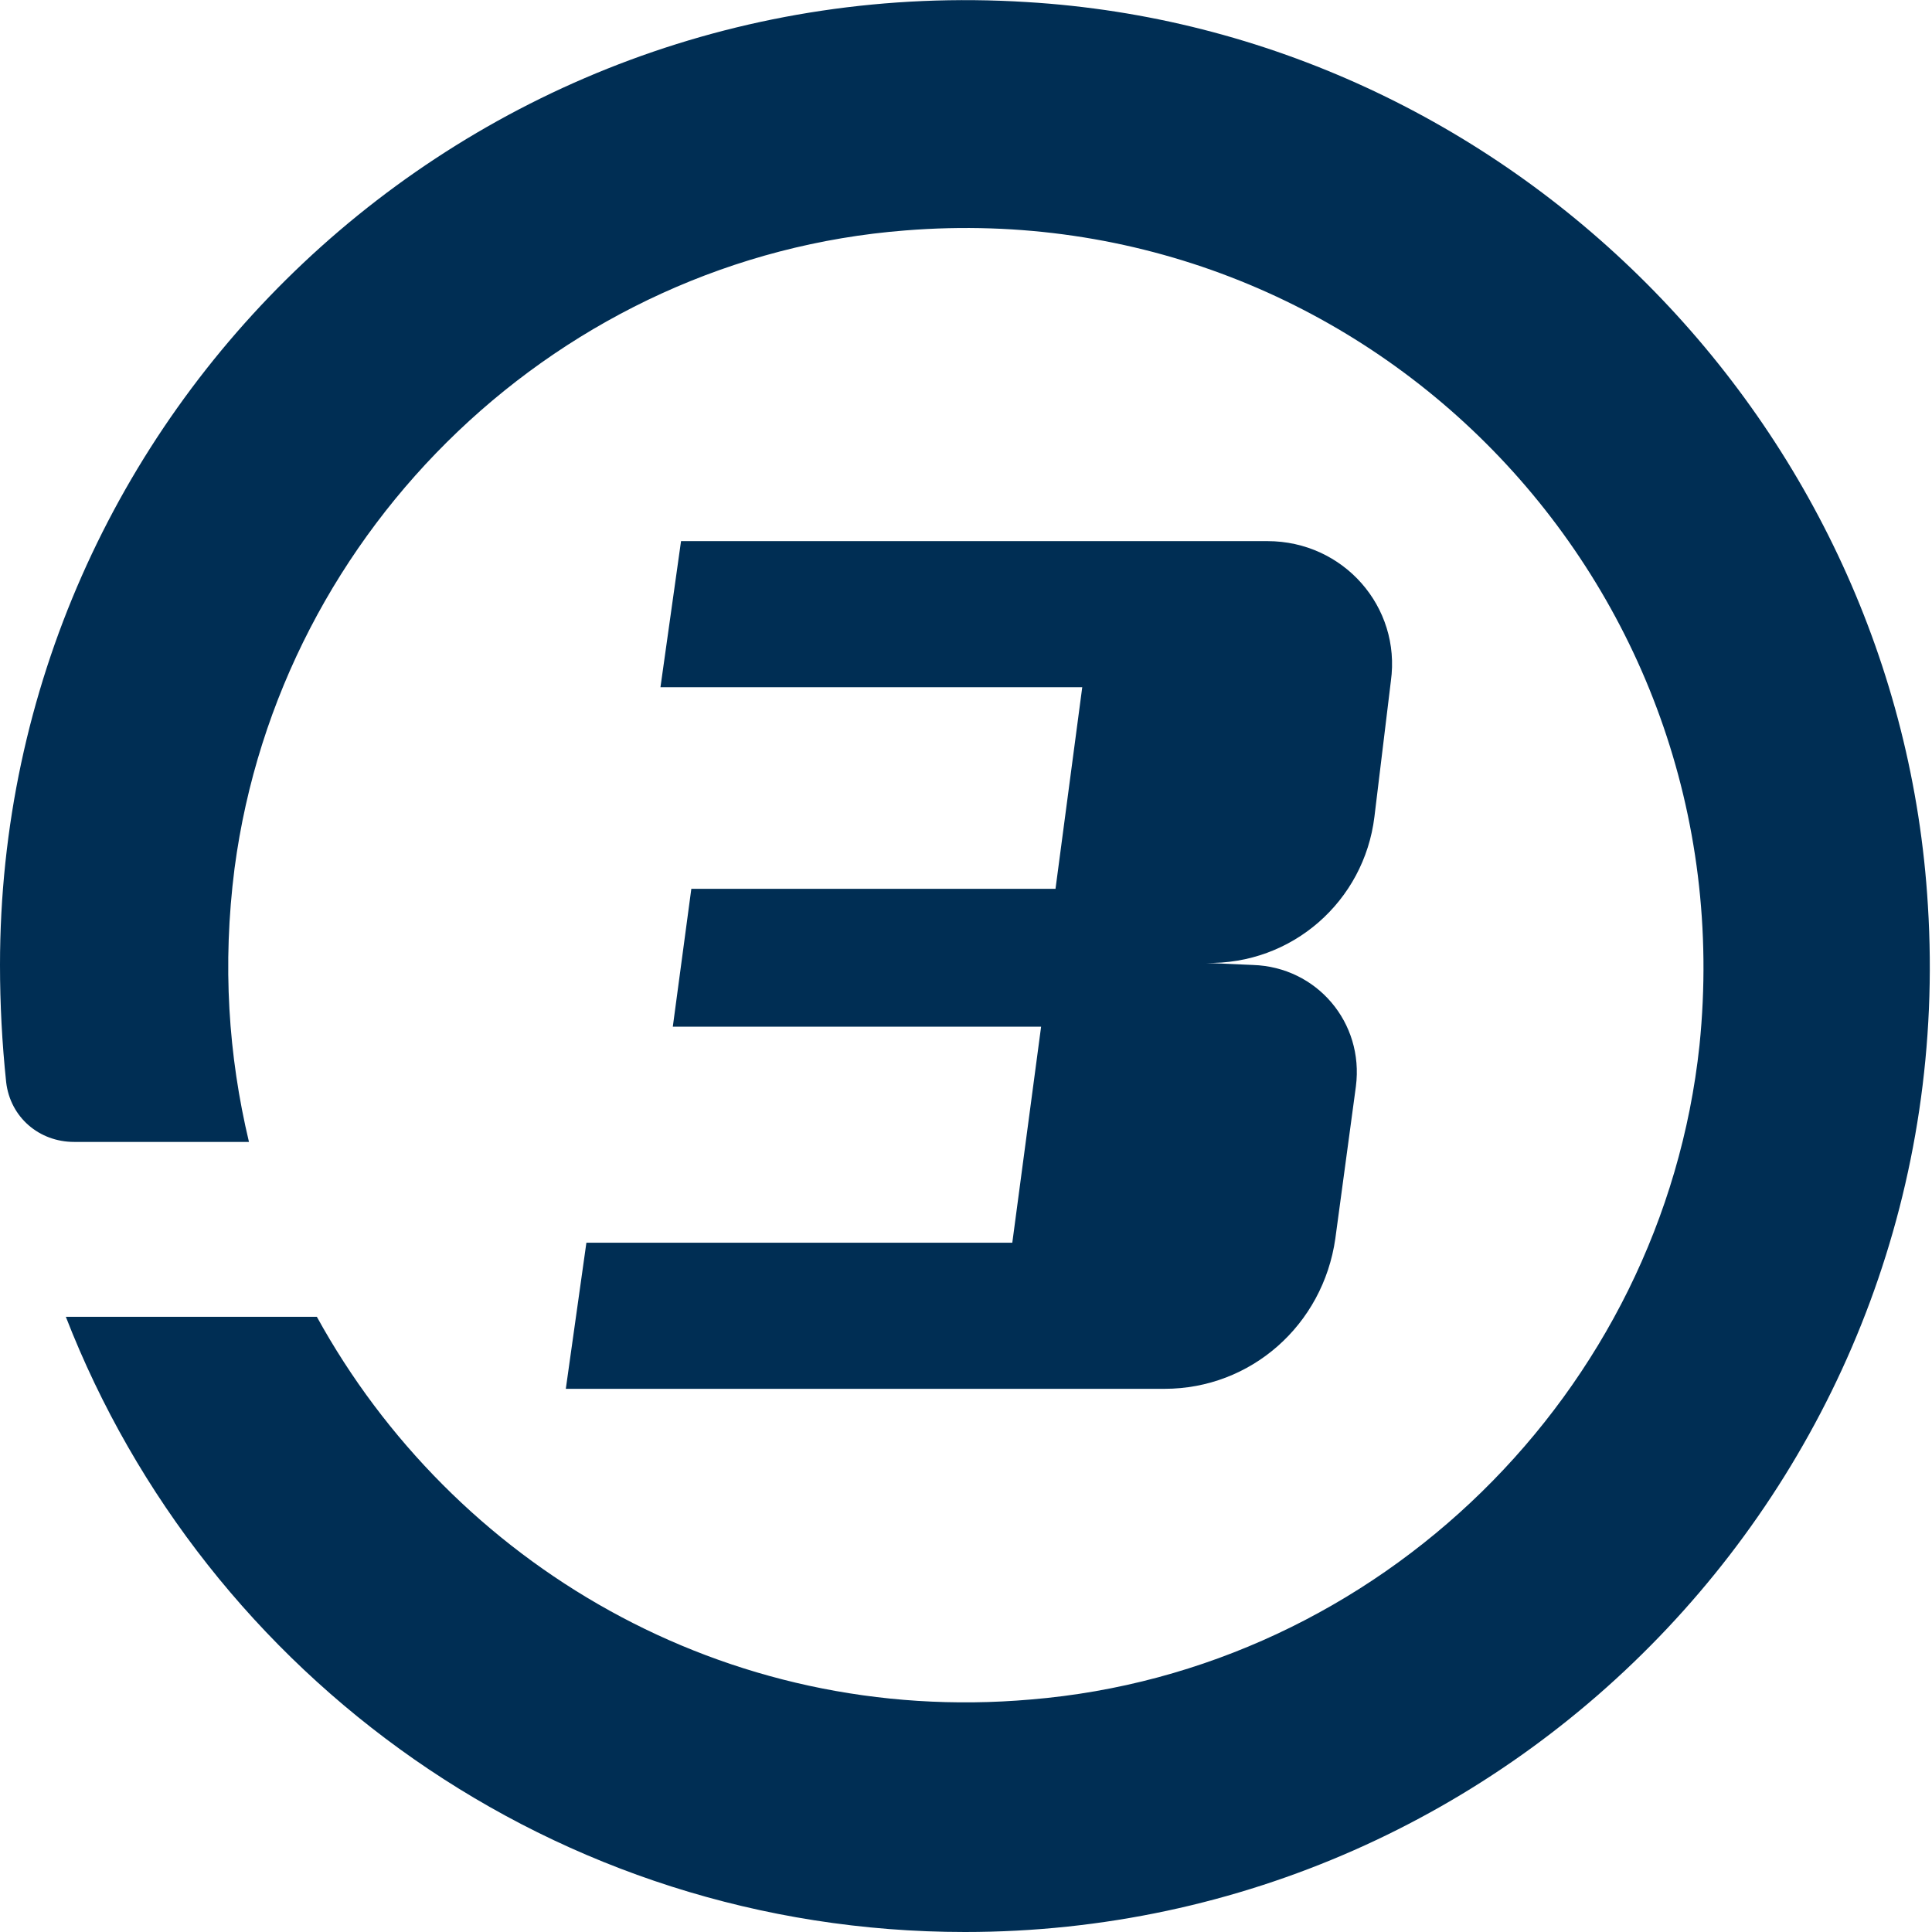
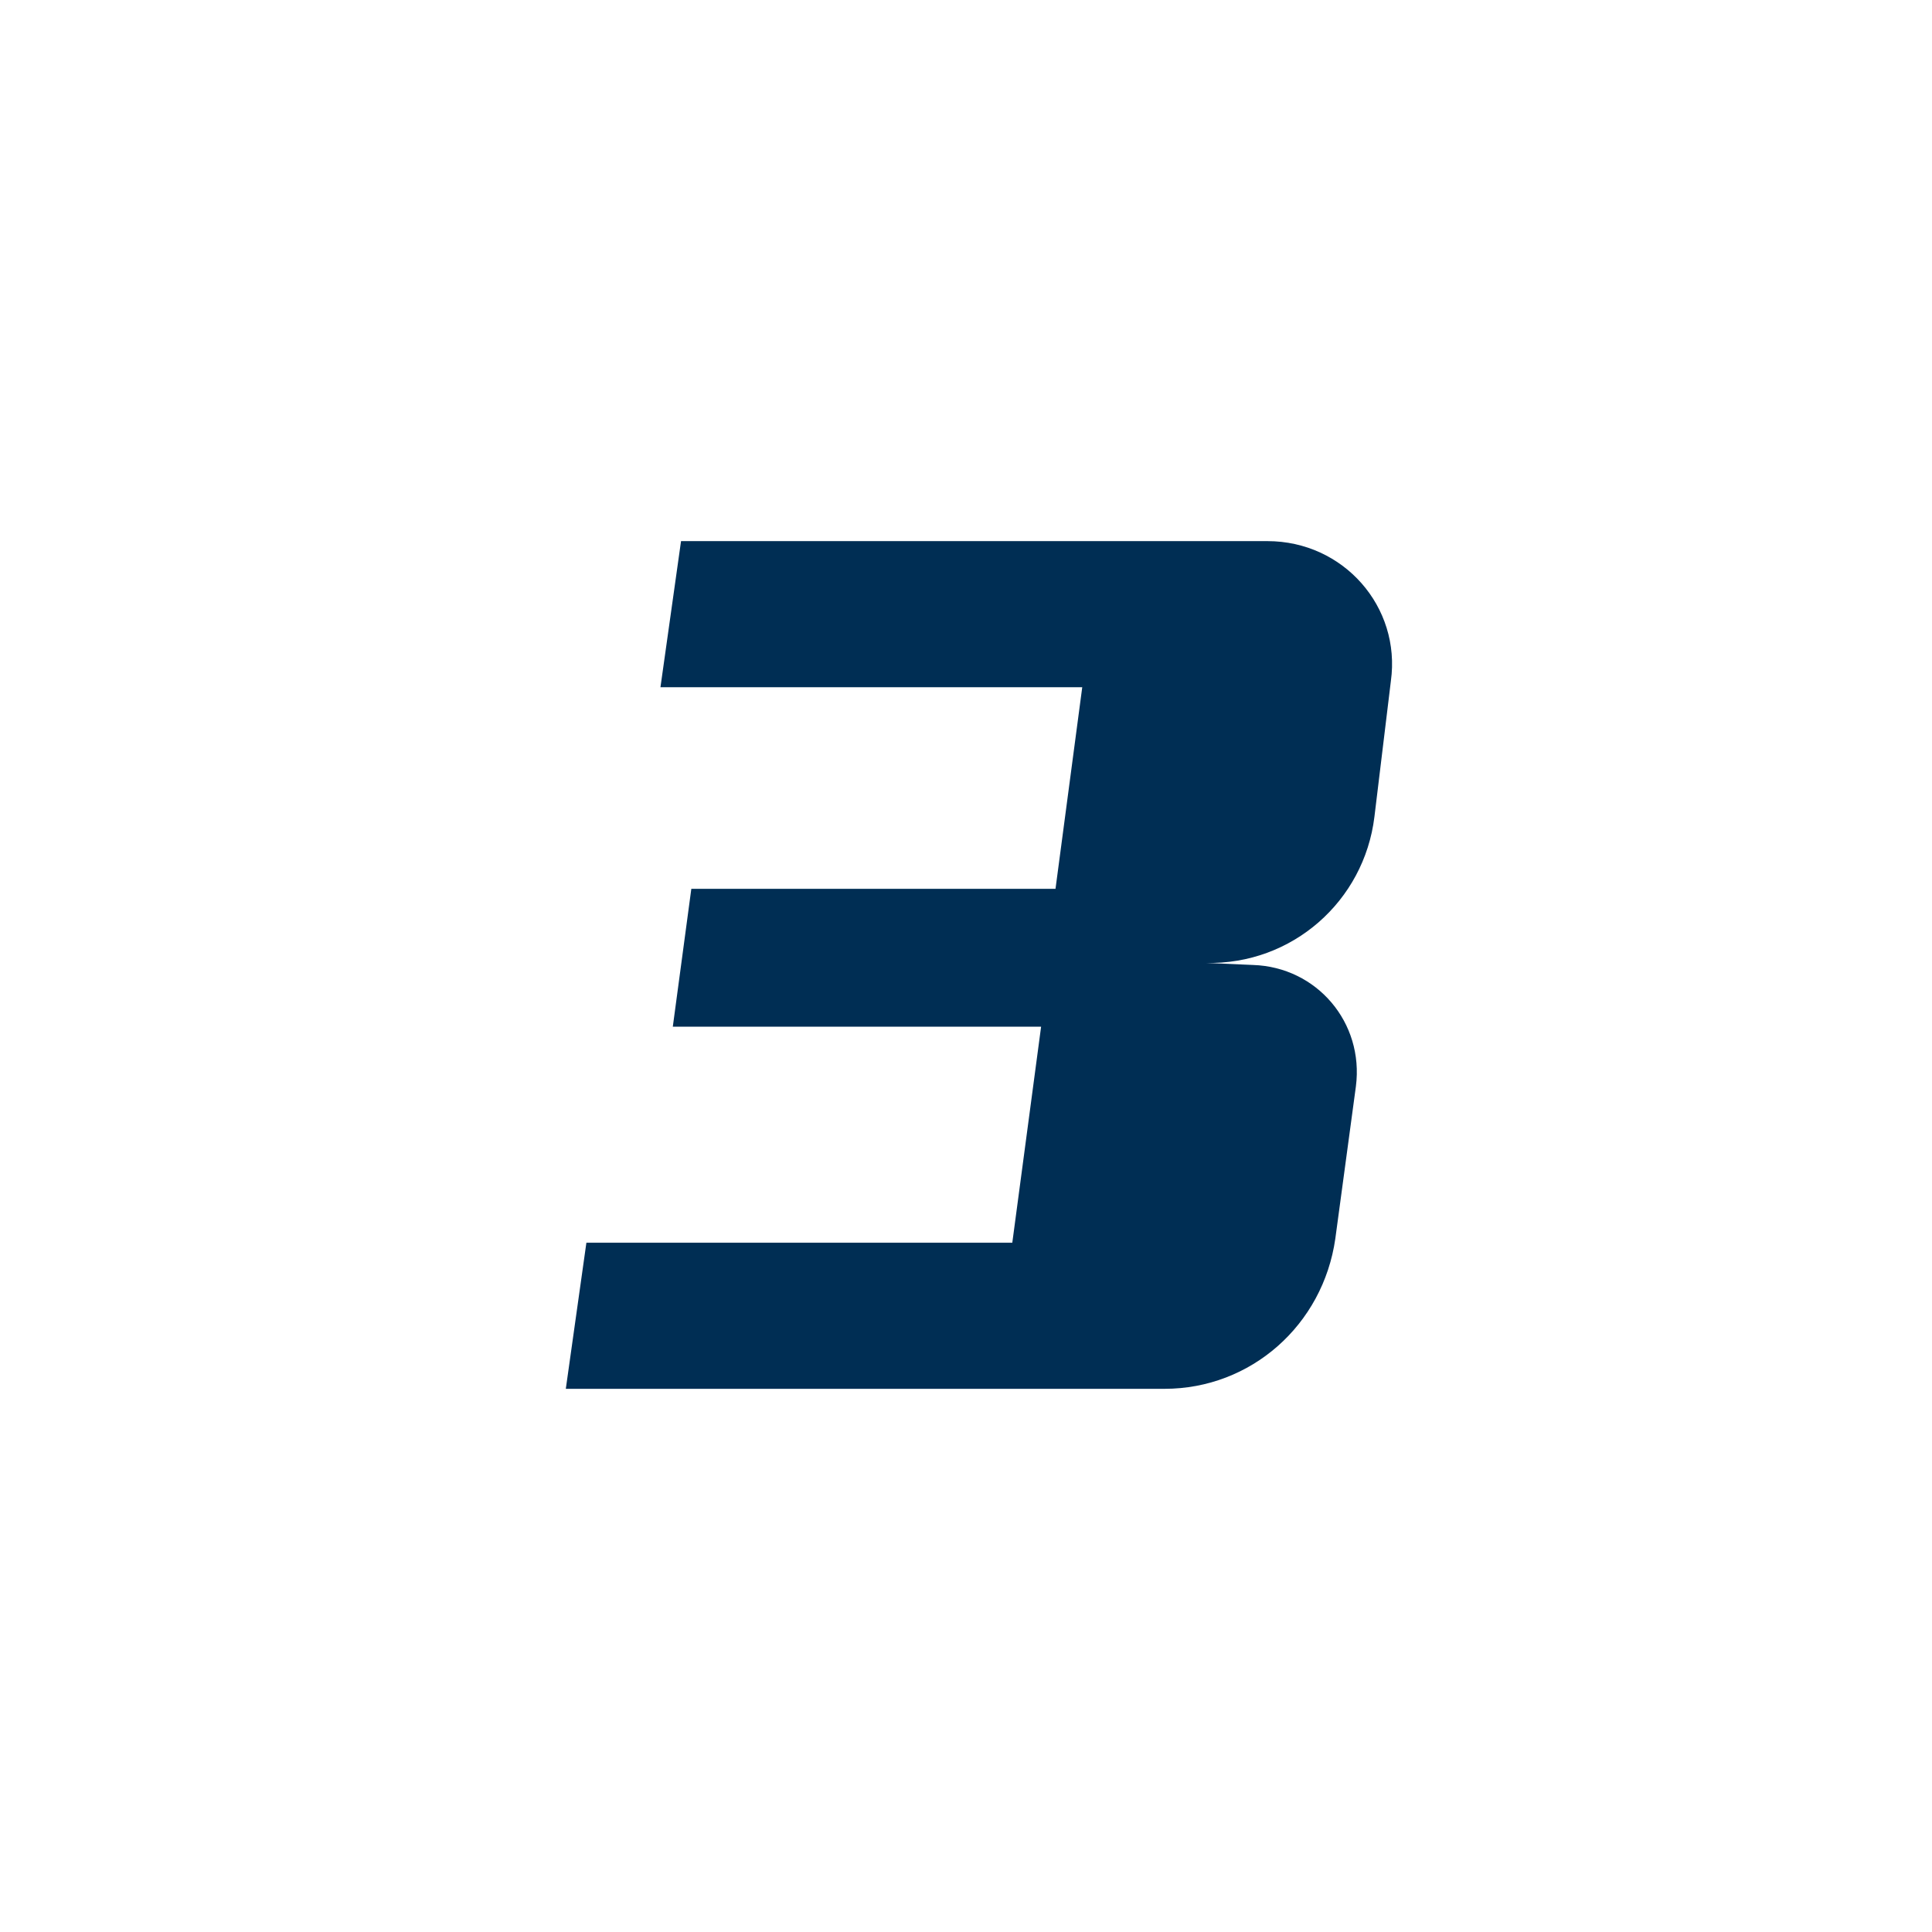
<svg xmlns="http://www.w3.org/2000/svg" version="1.1" id="Layer_1" x="0px" y="0px" viewBox="0 0 93.9 93.9" style="enable-background:new 0 0 93.9 93.9;" xml:space="preserve">
  <style type="text/css">
	.st0{fill:#002E54;}
</style>
  <g>
    <g>
      <g>
-         <path class="st0" d="M49.9,0.1C22.7-1.6,0,20,0,46.9c0,1.9,0.1,3.8,0.3,5.7c0.2,1.7,1.6,2.9,3.3,2.9h8.5c-1-4.2-1.3-8.6-0.7-13.3     c2.2-16.6,15.9-29.7,32.6-31c22.4-1.8,40.9,17.1,38.6,39.6C80.8,67.7,67,81.2,50.1,82.6C35.2,83.9,22,76,15.4,64H3.2     C10,81.5,27,93.9,46.9,93.9c26.9,0,48.5-22.7,46.8-49.9C92.3,20.6,73.3,1.5,49.9,0.1z" />
-       </g>
+         </g>
    </g>
    <path class="st0" d="M33.1,26.3l-1,7.1h20.5l-1.3,9.8H33.6l-0.9,6.7h17.9l-1.4,10.5H28.5l-1,7.1h29.1c4.2,0,7.7-3.1,8.3-7.3l1-7.4   c0.4-3.1-1.9-5.8-5-5.9l-2.3-0.1h0c4.2,0.1,7.7-3,8.2-7.1l0.8-6.6c0.5-3.6-2.3-6.8-6-6.8H33.1z" />
  </g>
</svg>